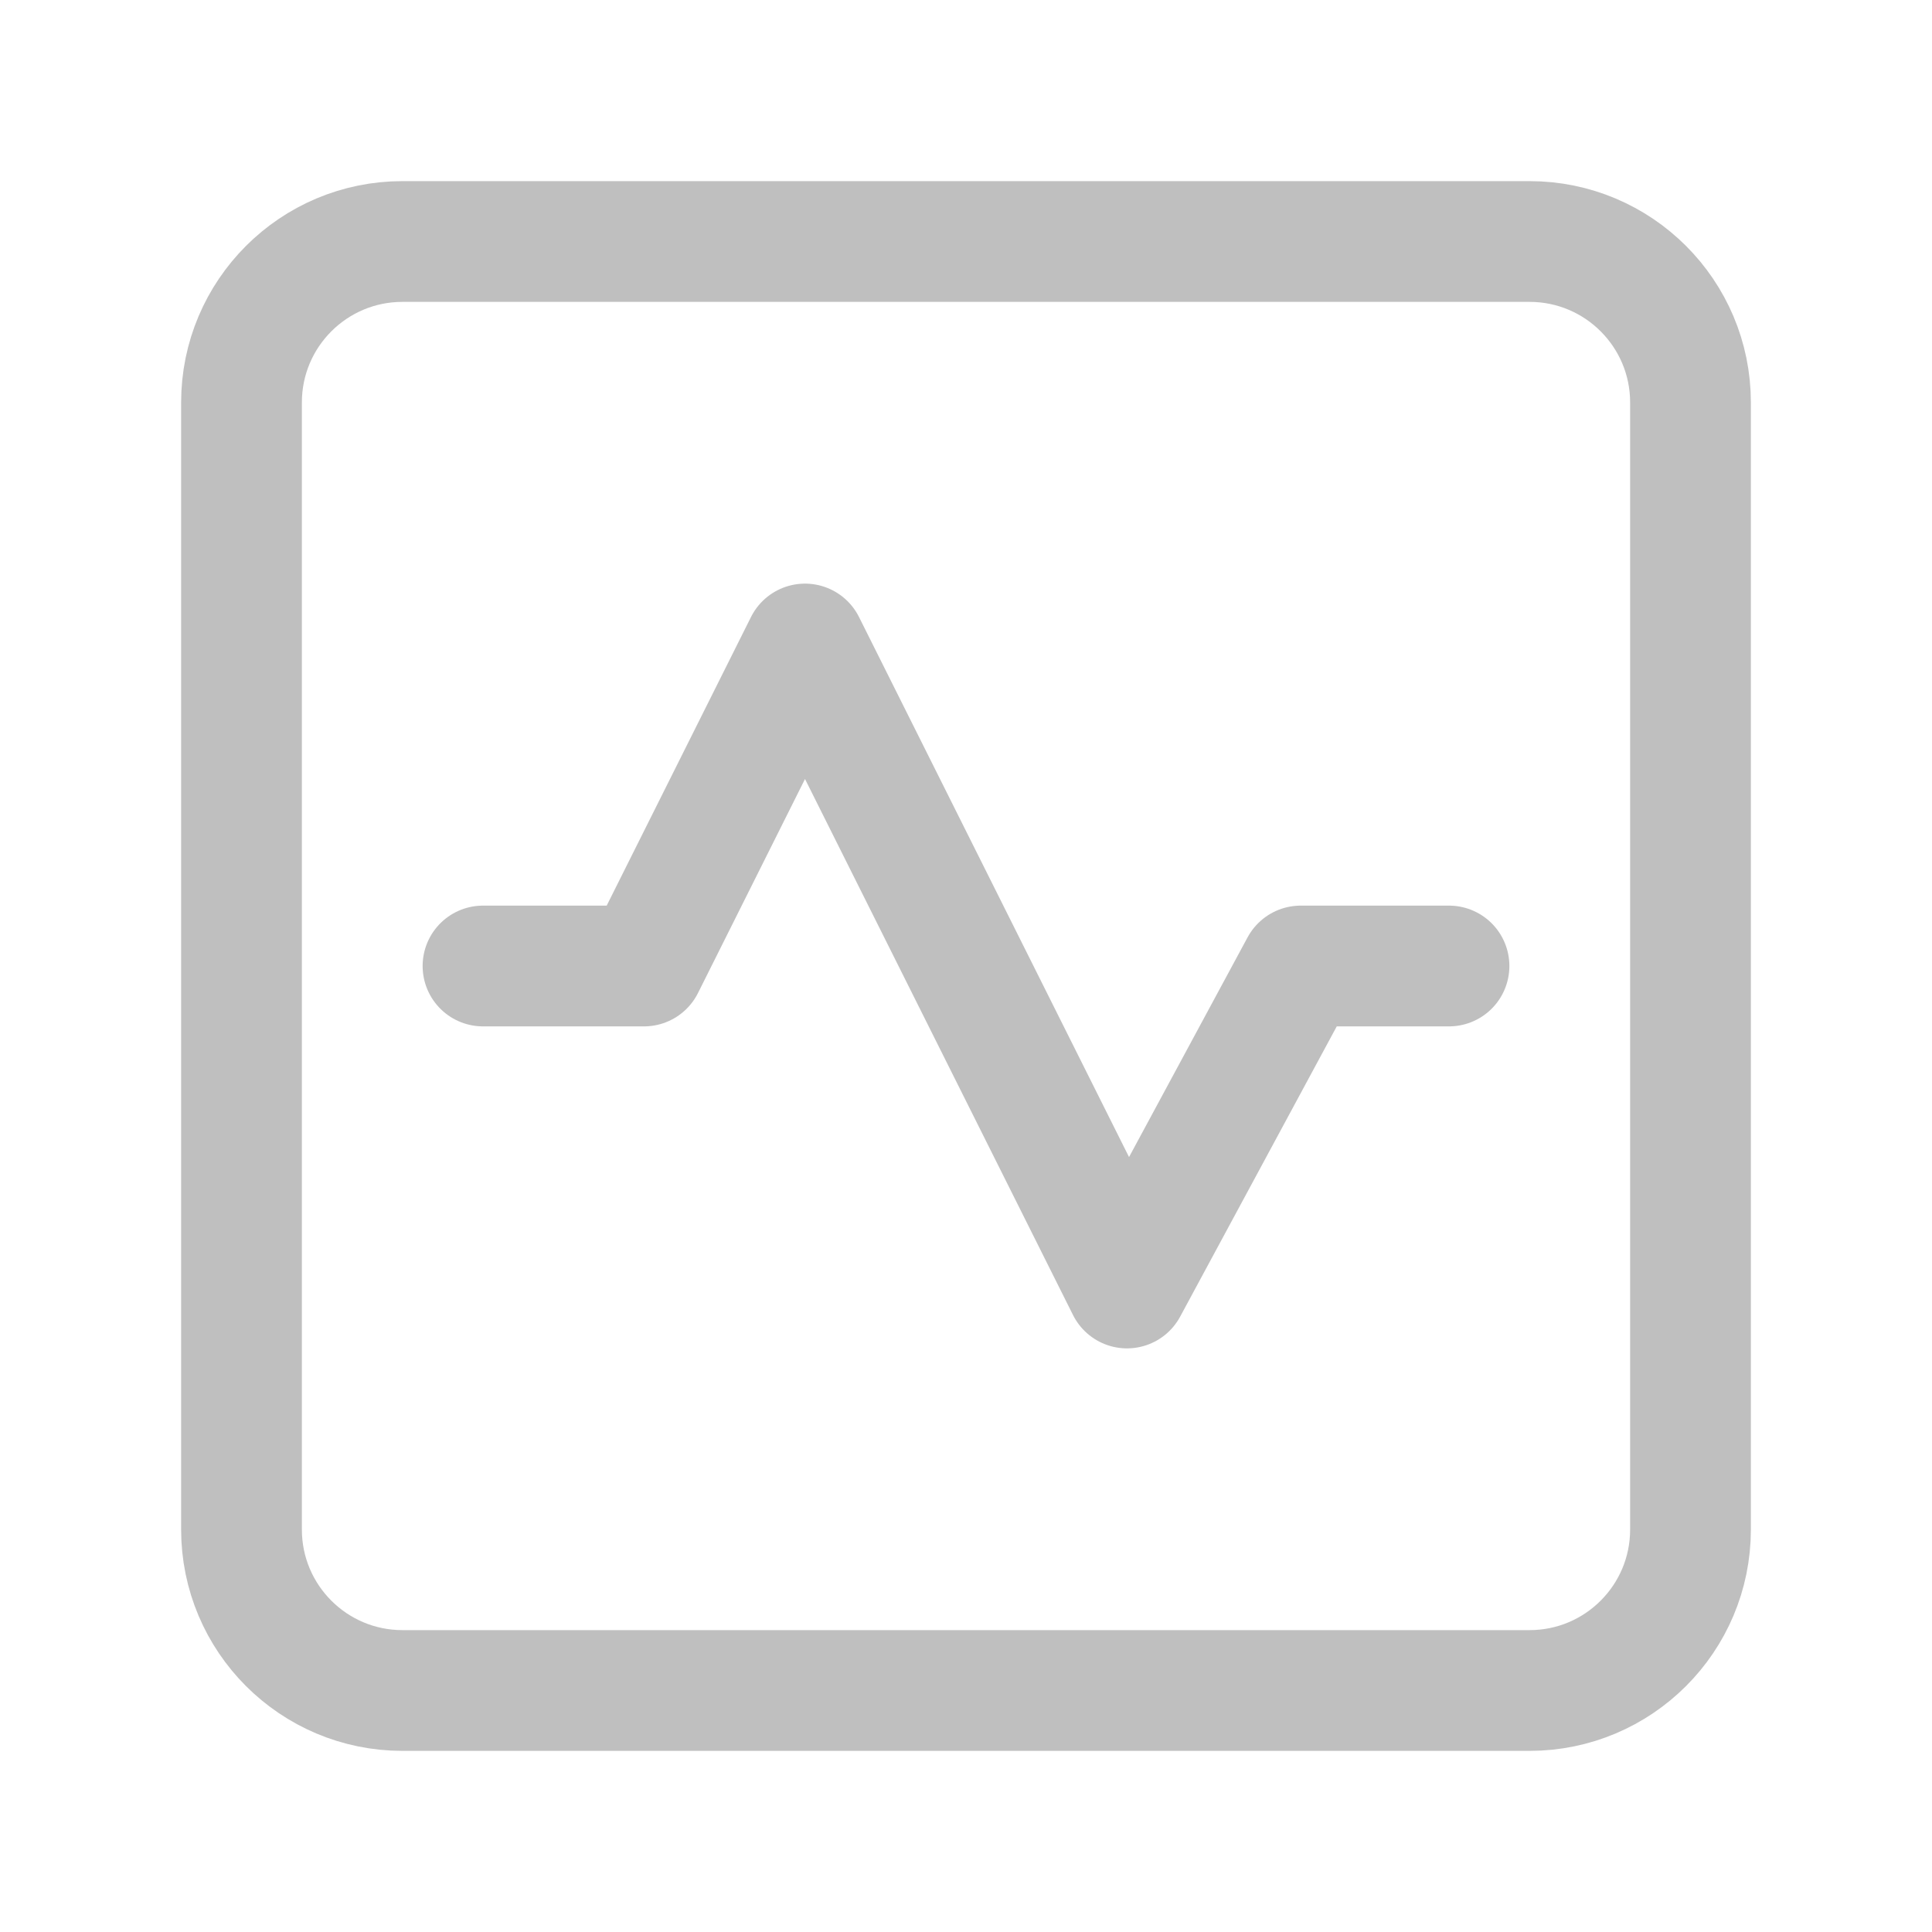
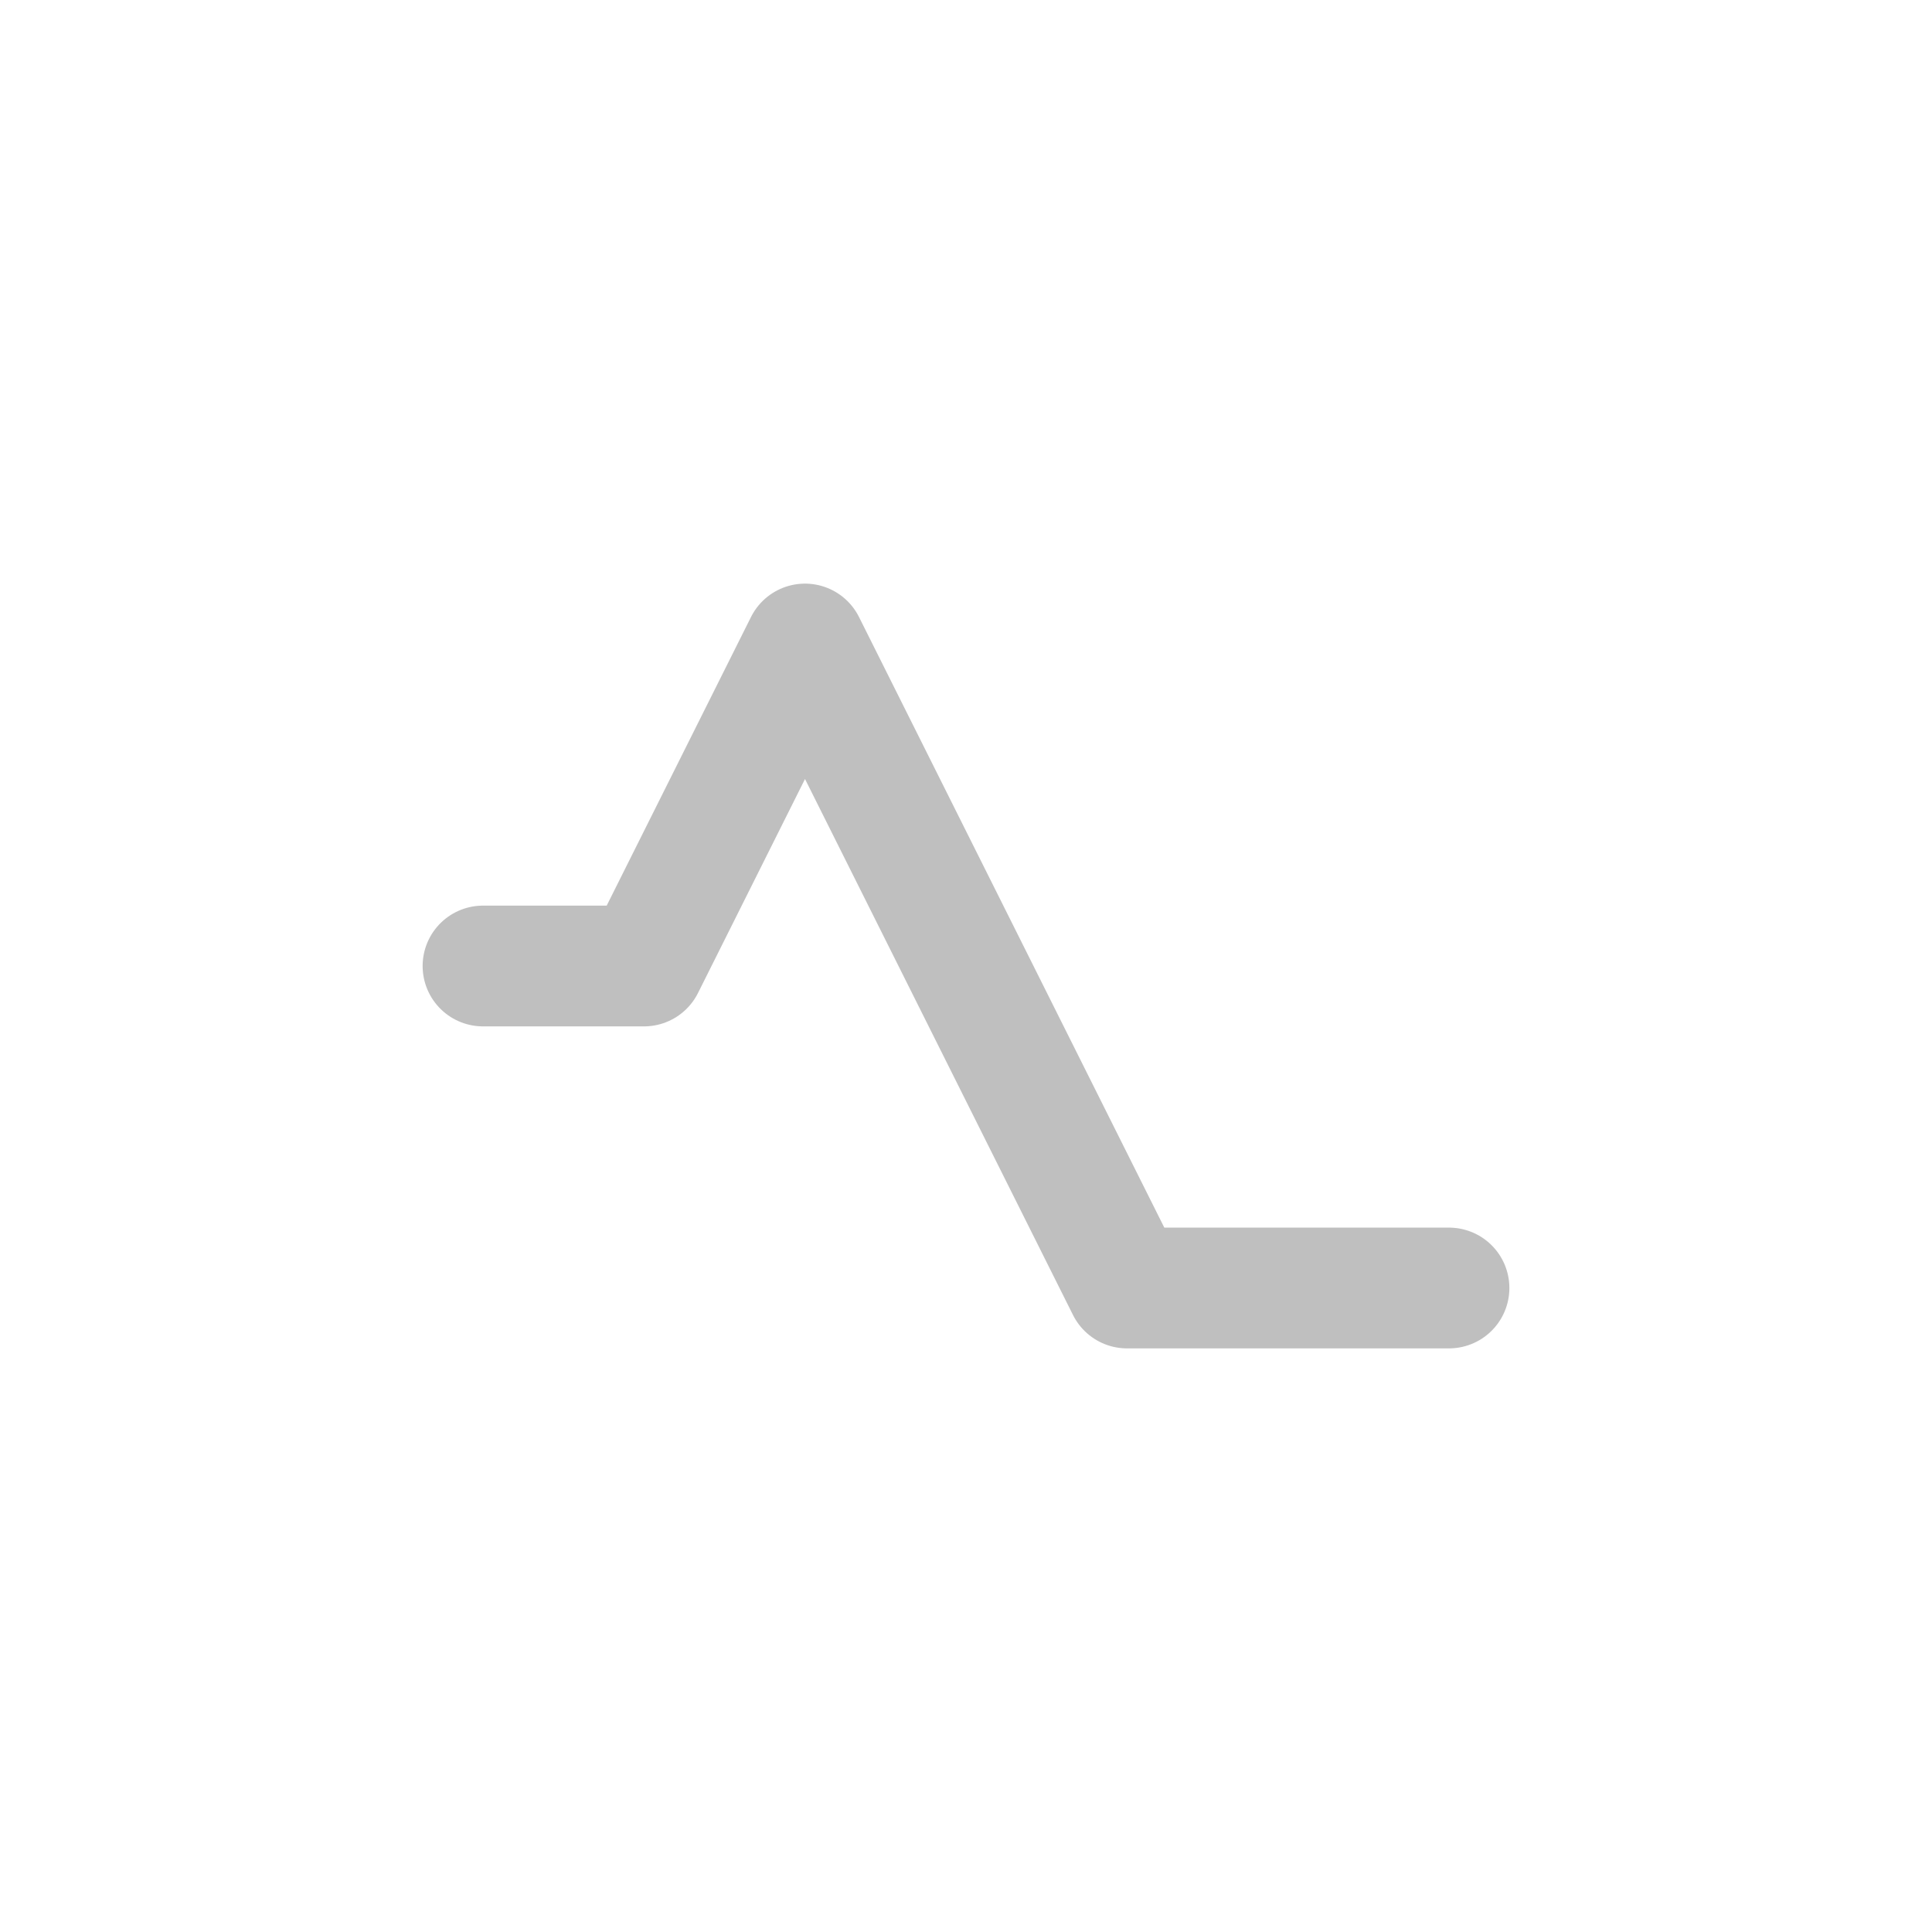
<svg xmlns="http://www.w3.org/2000/svg" width="24" height="24" viewBox="0 0 24 24" fill="none">
-   <path fill-rule="evenodd" clip-rule="evenodd" d="M19 21H5C3.895 21 3 20.105 3 19V5C3 3.895 3.895 3 5 3H19C20.105 3 21 3.895 21 5V19C21 20.105 20.105 21 19 21Z" stroke="#BFBFBF" stroke-width="1.5" stroke-linecap="round" stroke-linejoin="round" />
-   <path d="M6 12H8L10 8L14 16L16.158 12H18" stroke="#BFBFBF" stroke-width="1.5" stroke-linecap="round" stroke-linejoin="round" />
+   <path d="M6 12H8L10 8L14 16H18" stroke="#BFBFBF" stroke-width="1.5" stroke-linecap="round" stroke-linejoin="round" />
</svg>